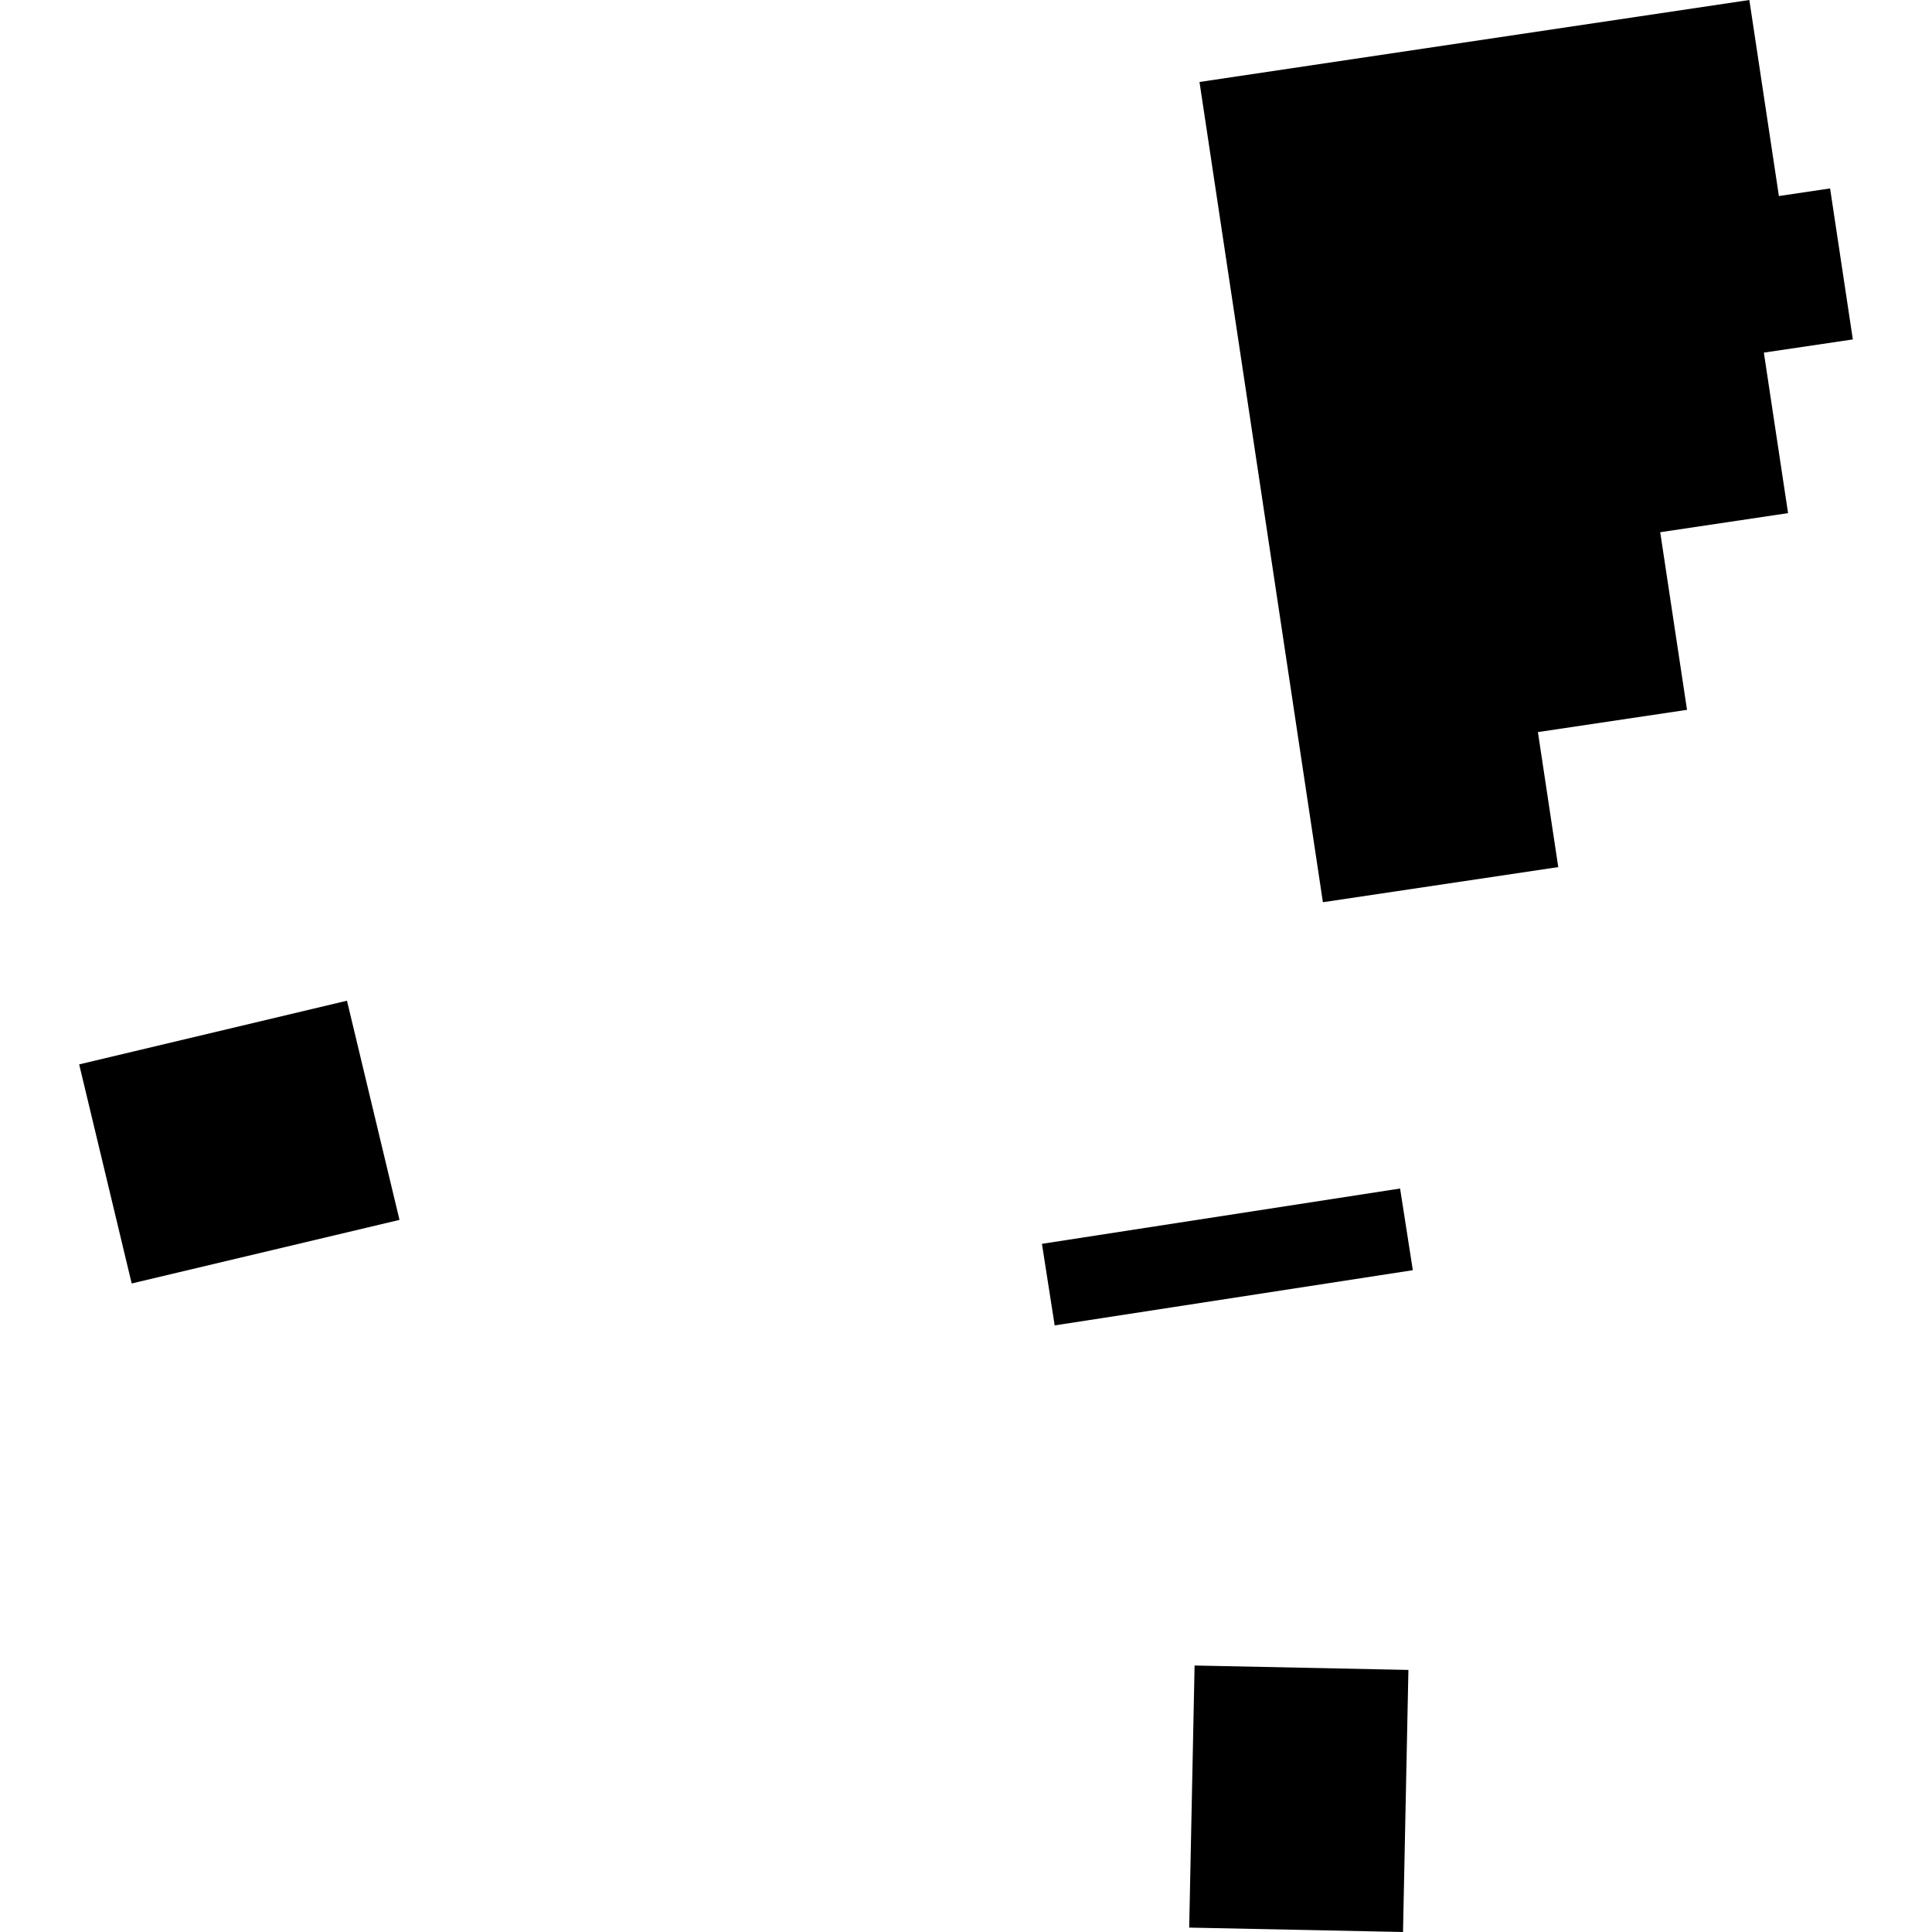
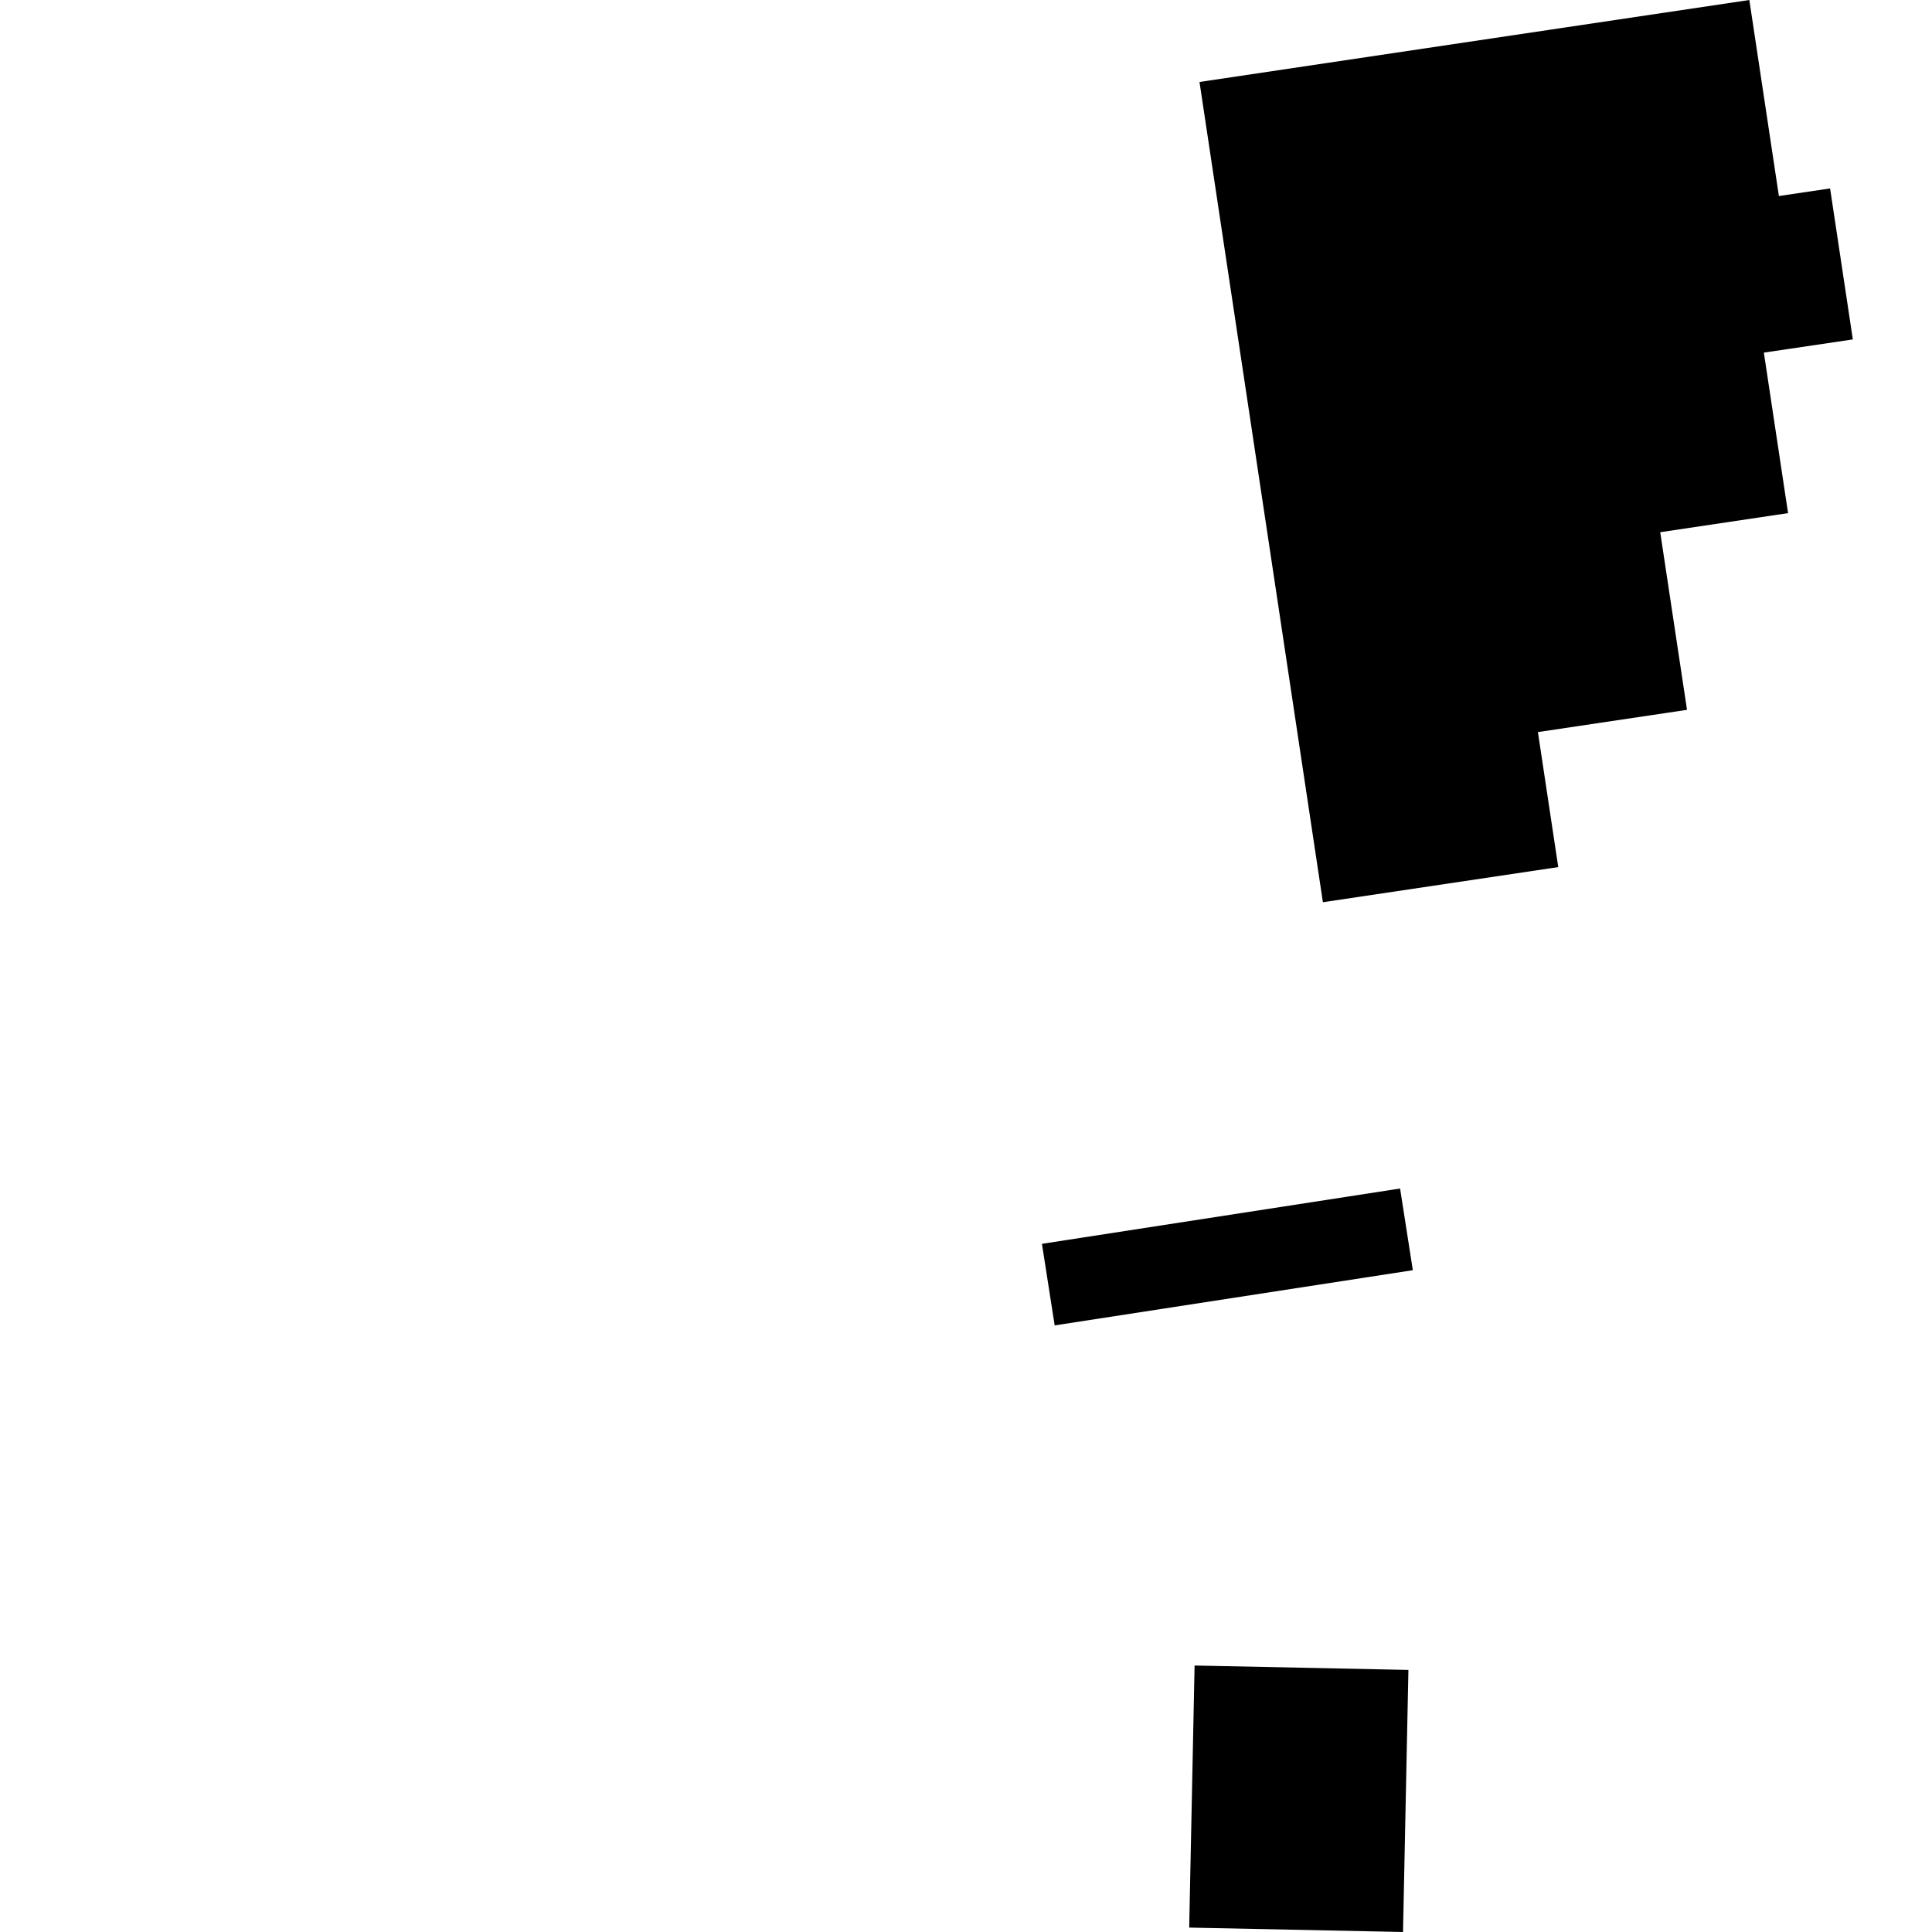
<svg xmlns="http://www.w3.org/2000/svg" height="288pt" version="1.1" viewBox="0 0 288 288" width="288pt">
  <defs>
    <style type="text/css">
*{stroke-linecap:butt;stroke-linejoin:round;}
  </style>
  </defs>
  <g id="figure_1">
    <g id="patch_1">
      <path d="M 0 288  L 288 288  L 288 0  L 0 0  z " style="fill:none;opacity:0;" />
    </g>
    <g id="axes_1">
      <g id="PatchCollection_1">
-         <path clip-path="url(#pf63822a326)" d="M 19.632 191.325  L 59.552 181.847  L 51.721 149.173  L 11.801 158.666  L 19.632 191.325  " />
        <path clip-path="url(#pf63822a326)" d="M 197.202 134.493  L 178.807 12.22  L 260.771 0  L 265.177 29.222  L 272.808 28.089  L 276.199 50.598  L 262.935 52.564  L 266.544 76.49  L 247.486 79.337  L 251.481 105.813  L 229.255 109.131  L 232.286 129.256  L 197.202 134.493  " />
        <path clip-path="url(#pf63822a326)" d="M 210.607 189.346  L 157.218 197.575  L 155.32 185.416  L 208.709 177.171  L 210.607 189.346  " />
        <path clip-path="url(#pf63822a326)" d="M 209.95 248.933  L 209.145 288  L 177.271 287.344  L 178.075 248.276  L 209.95 248.933  " />
      </g>
    </g>
  </g>
  <defs>
    <clipPath id="pf63822a326">
      <rect height="288" width="264.398" x="11.801" y="0" />
    </clipPath>
  </defs>
</svg>